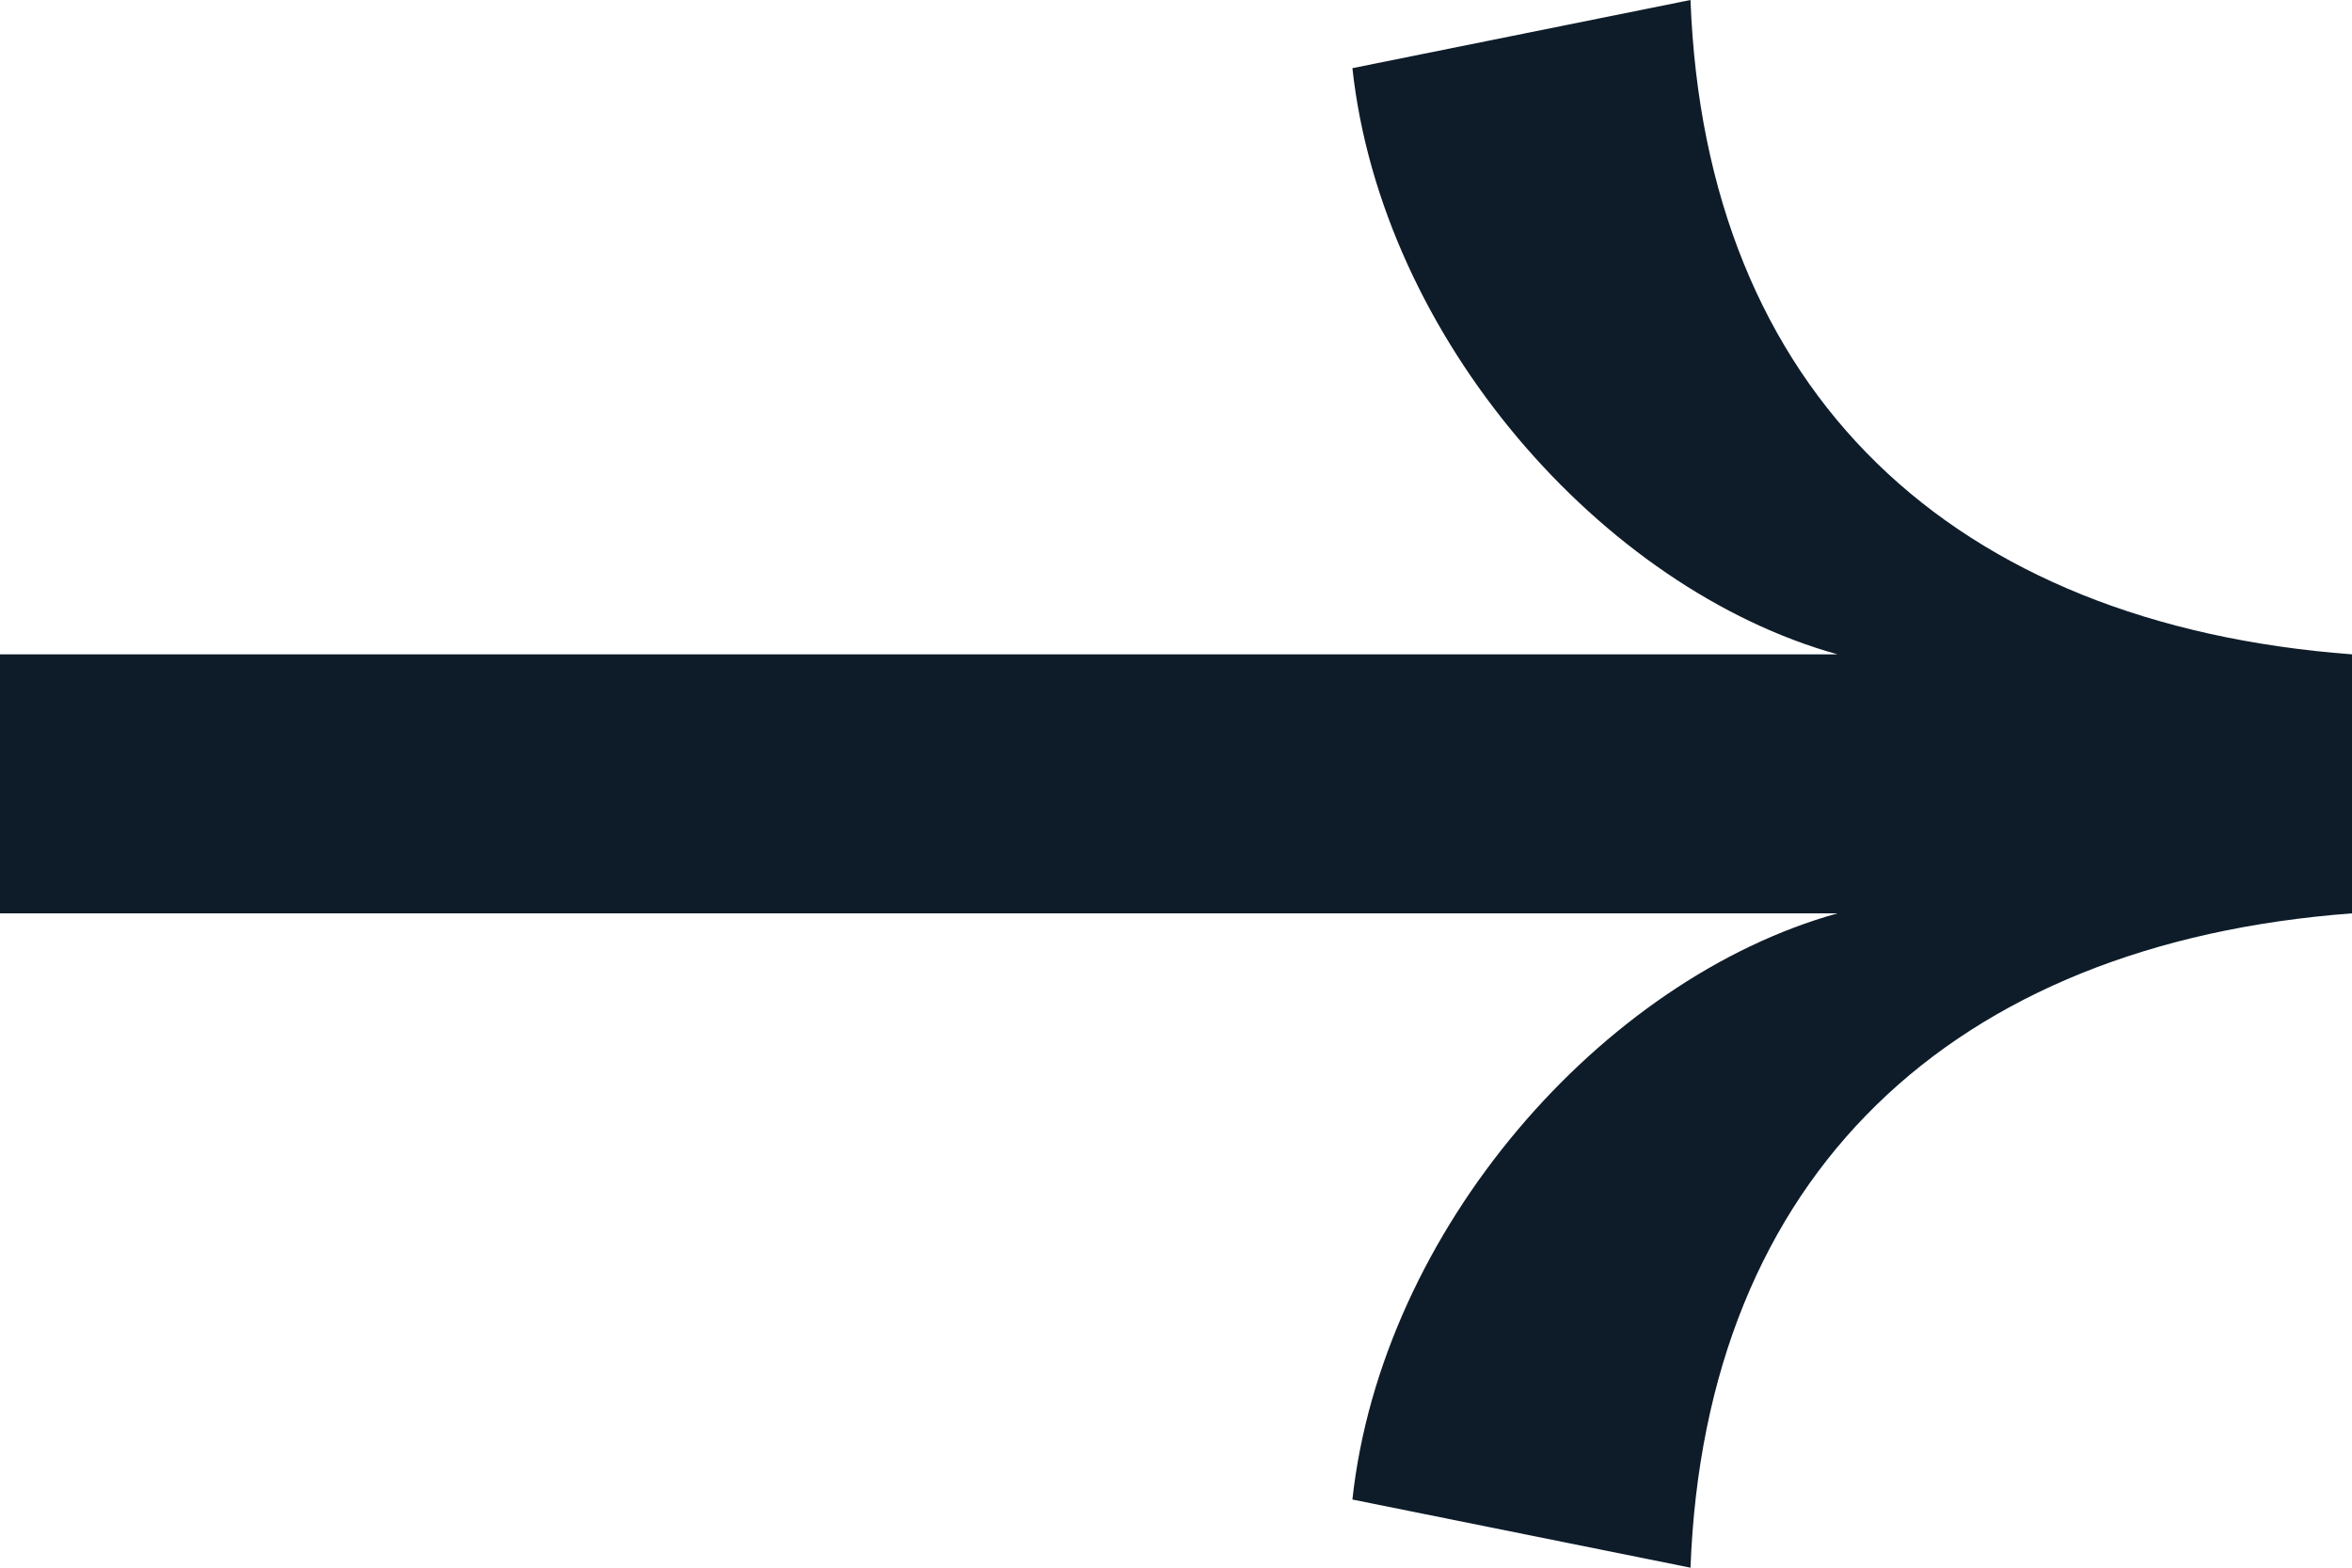
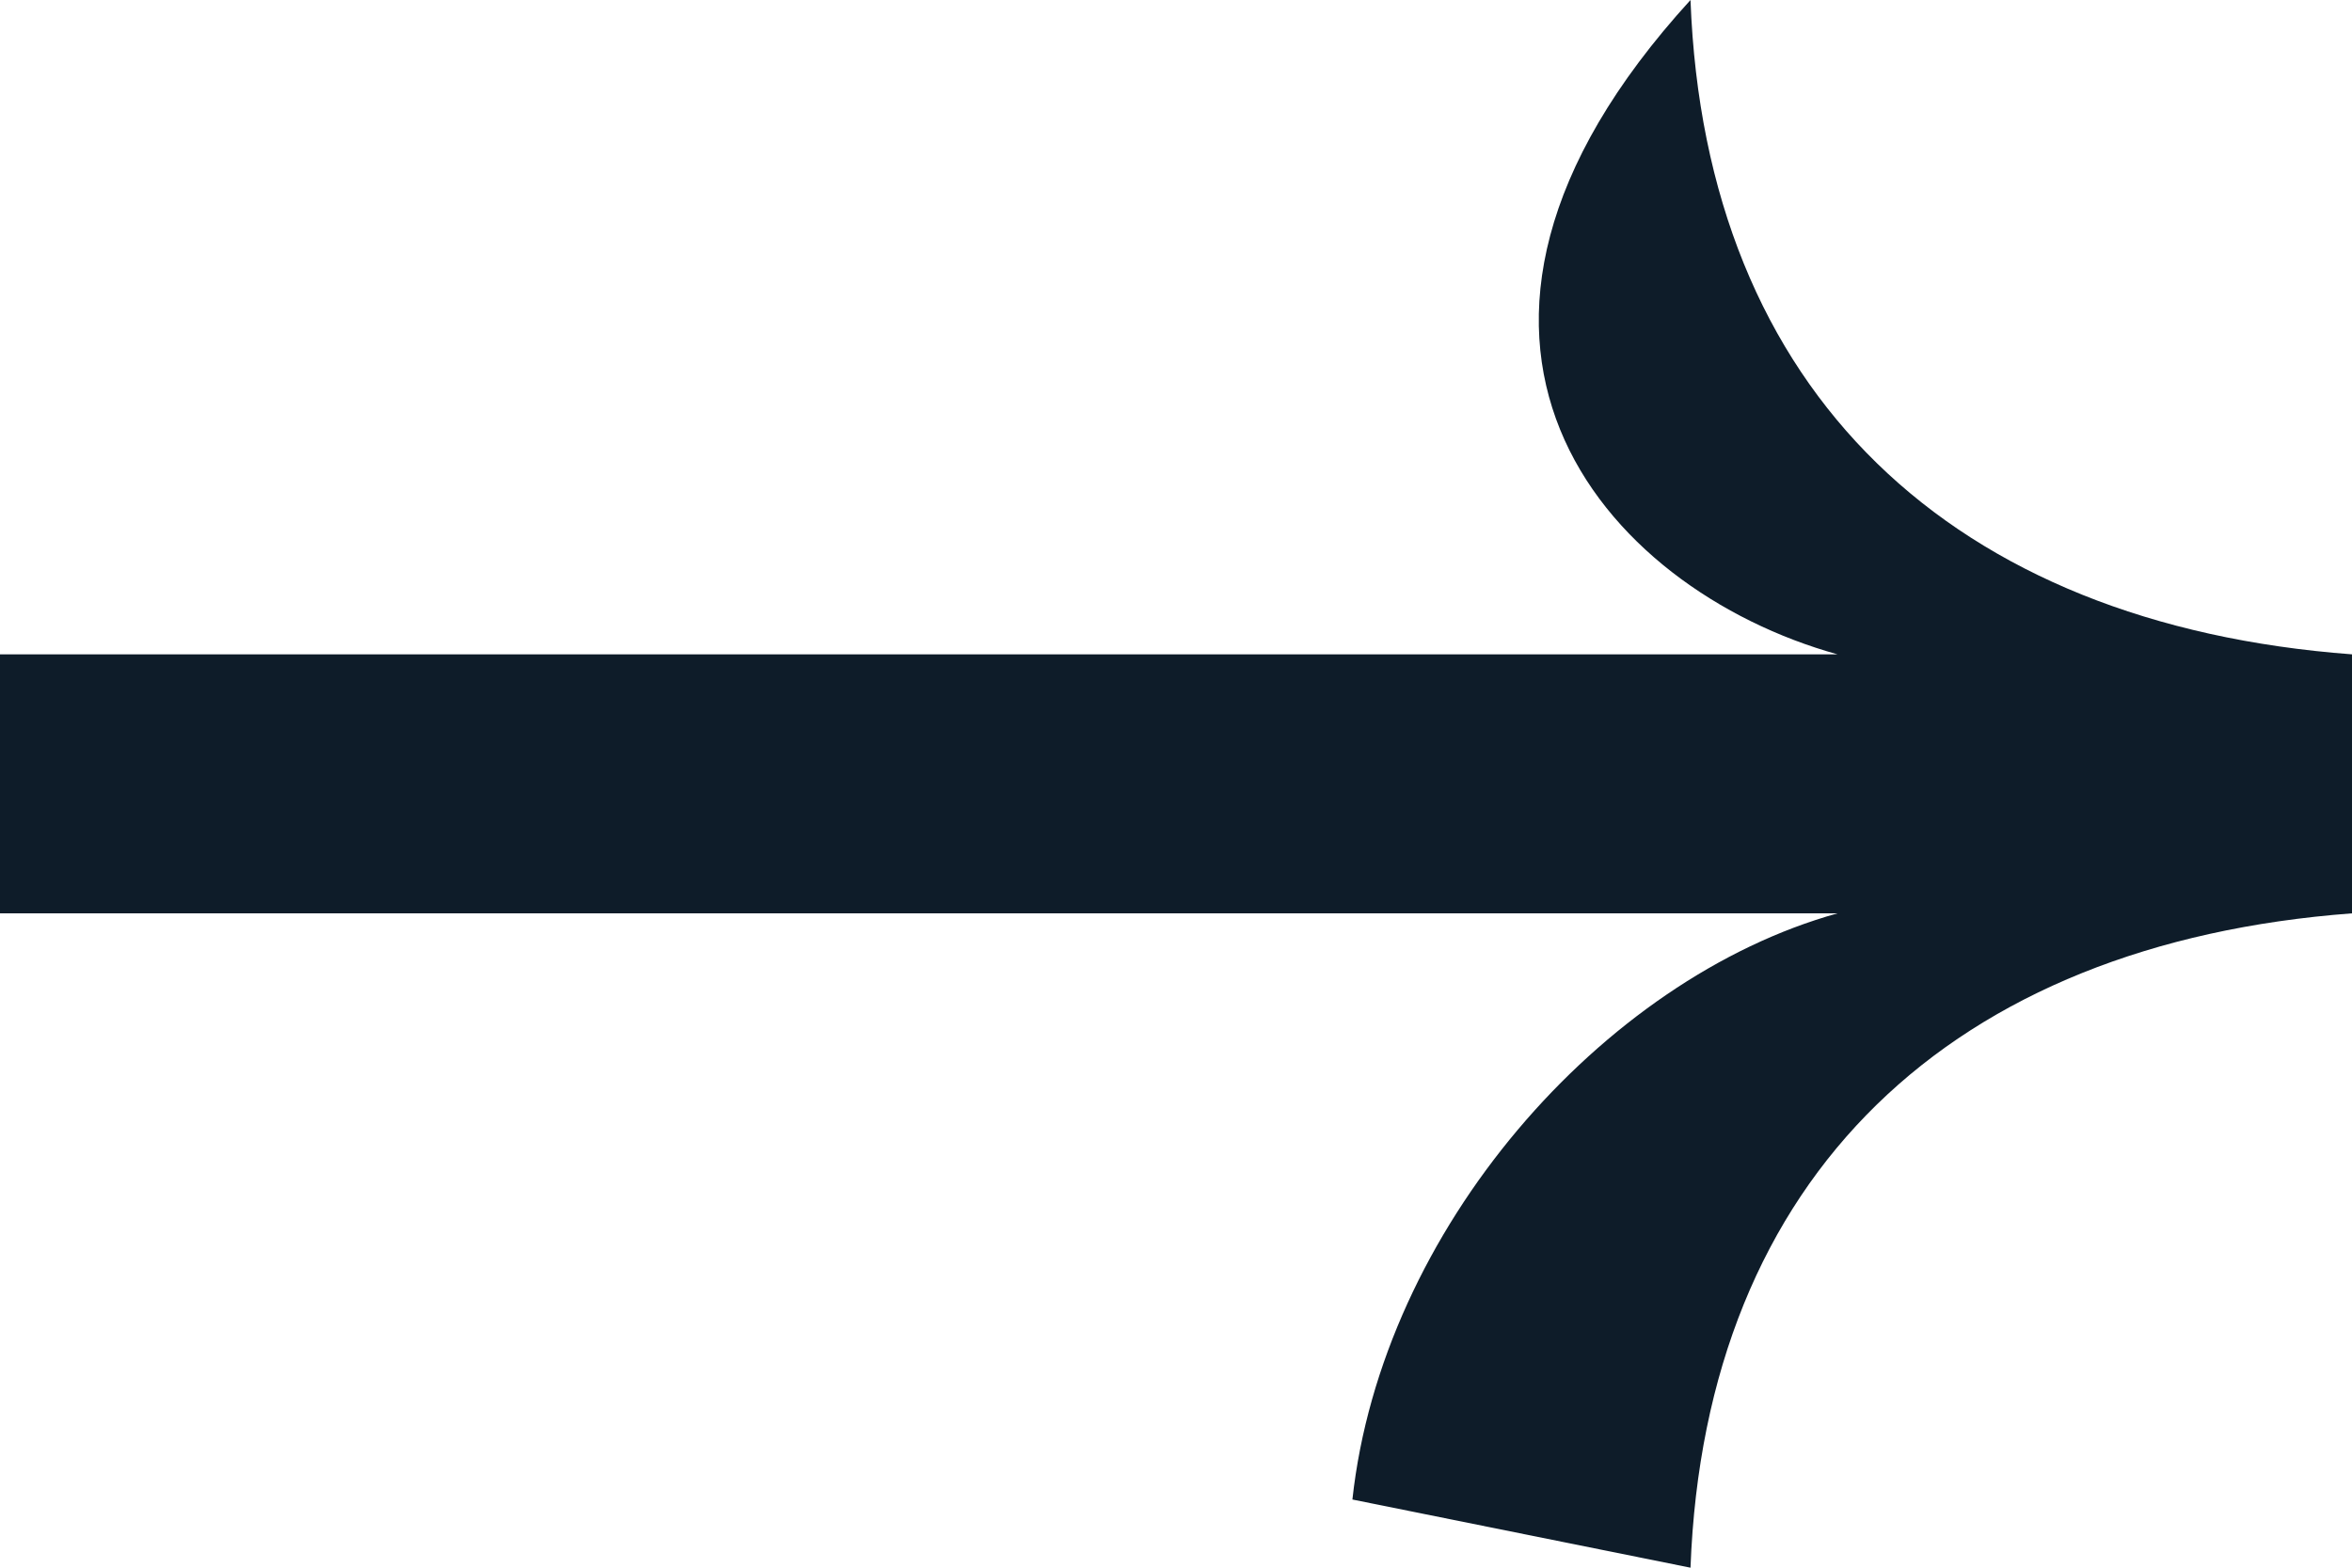
<svg xmlns="http://www.w3.org/2000/svg" width="72" height="48" viewBox="0 0 72 48" fill="none">
-   <path d="M51.75 48C52.2 35.979 59.76 28.884 72 27.965V20.035C59.76 19.116 52.2 12.021 51.75 0L41.4 2.087C42.3 10.351 49.05 18.031 56.25 20.035H0V27.965H56.25C49.05 29.969 42.3 37.649 41.4 45.913L51.75 48Z" fill="#0E1C29" />
+   <path d="M51.75 48C52.2 35.979 59.76 28.884 72 27.965V20.035C59.76 19.116 52.2 12.021 51.75 0C42.3 10.351 49.05 18.031 56.25 20.035H0V27.965H56.25C49.05 29.969 42.3 37.649 41.4 45.913L51.75 48Z" fill="#0E1C29" />
</svg>